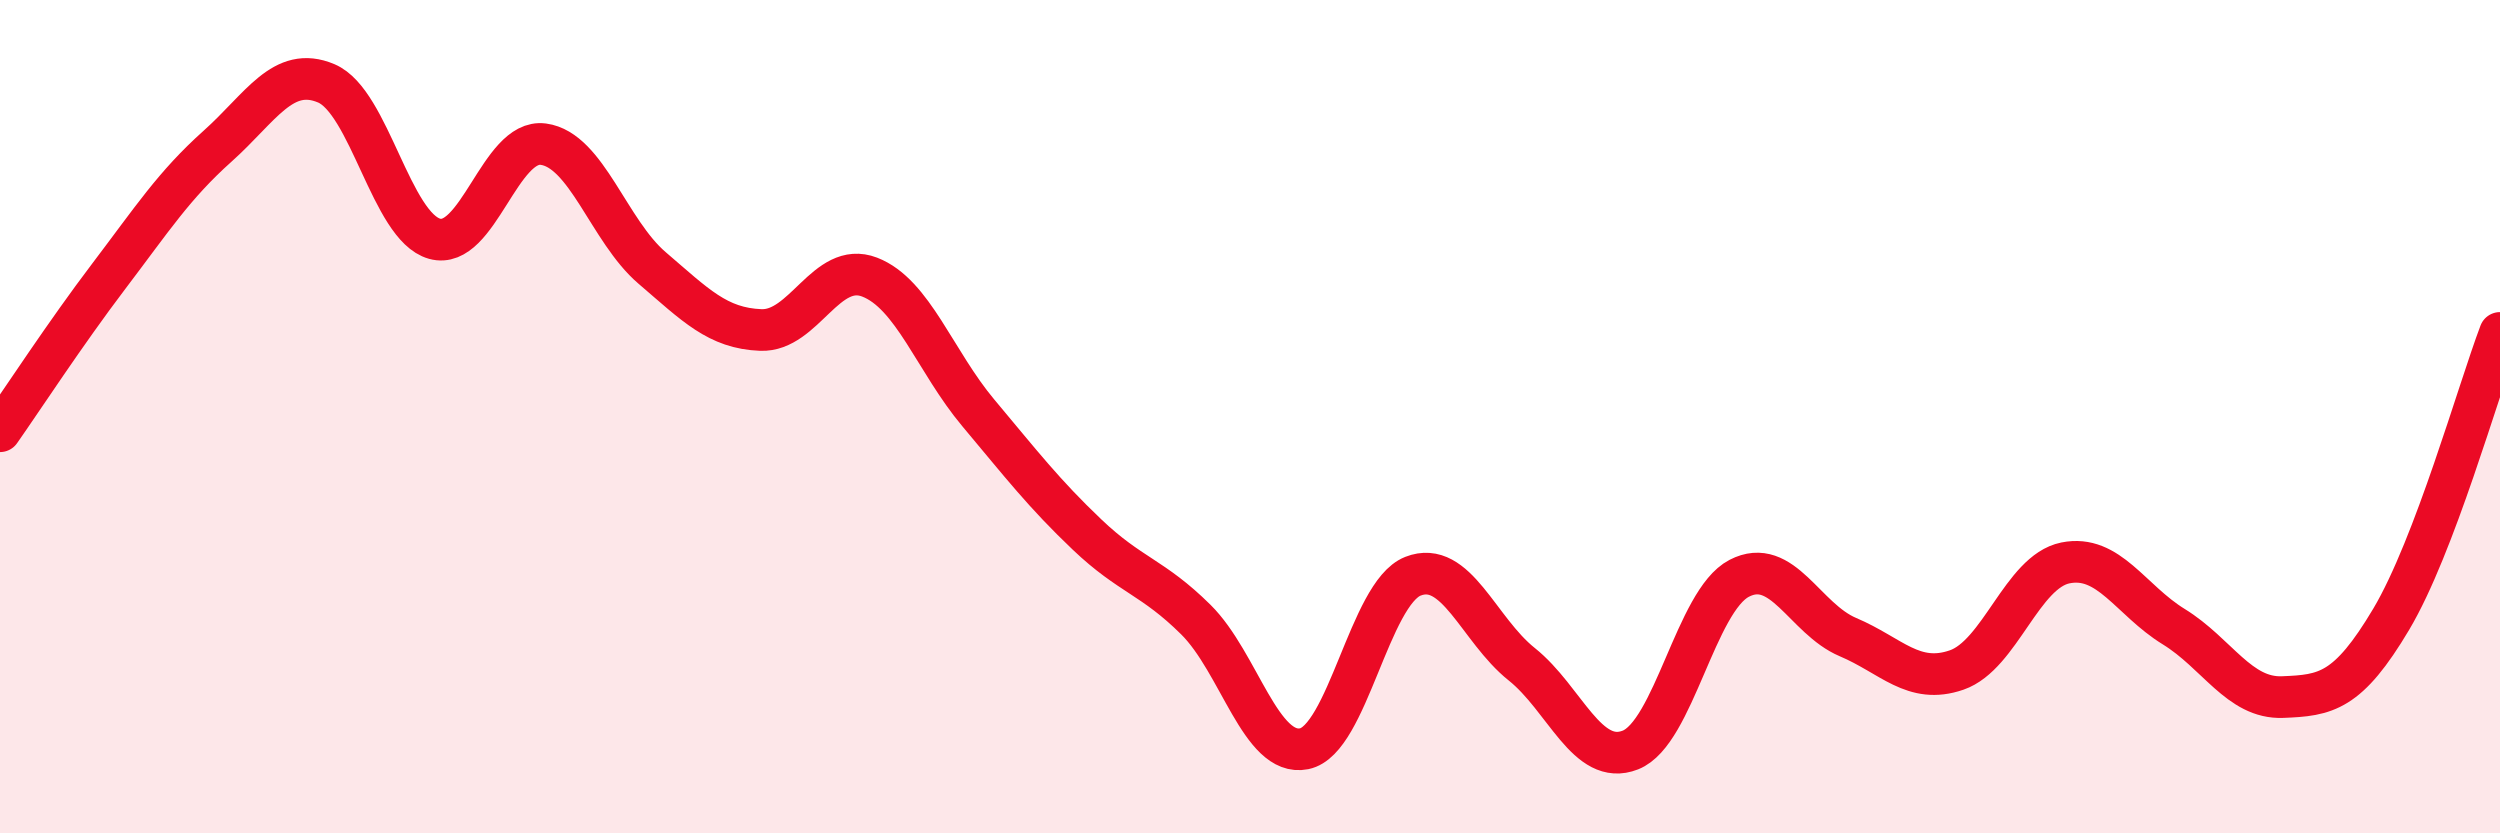
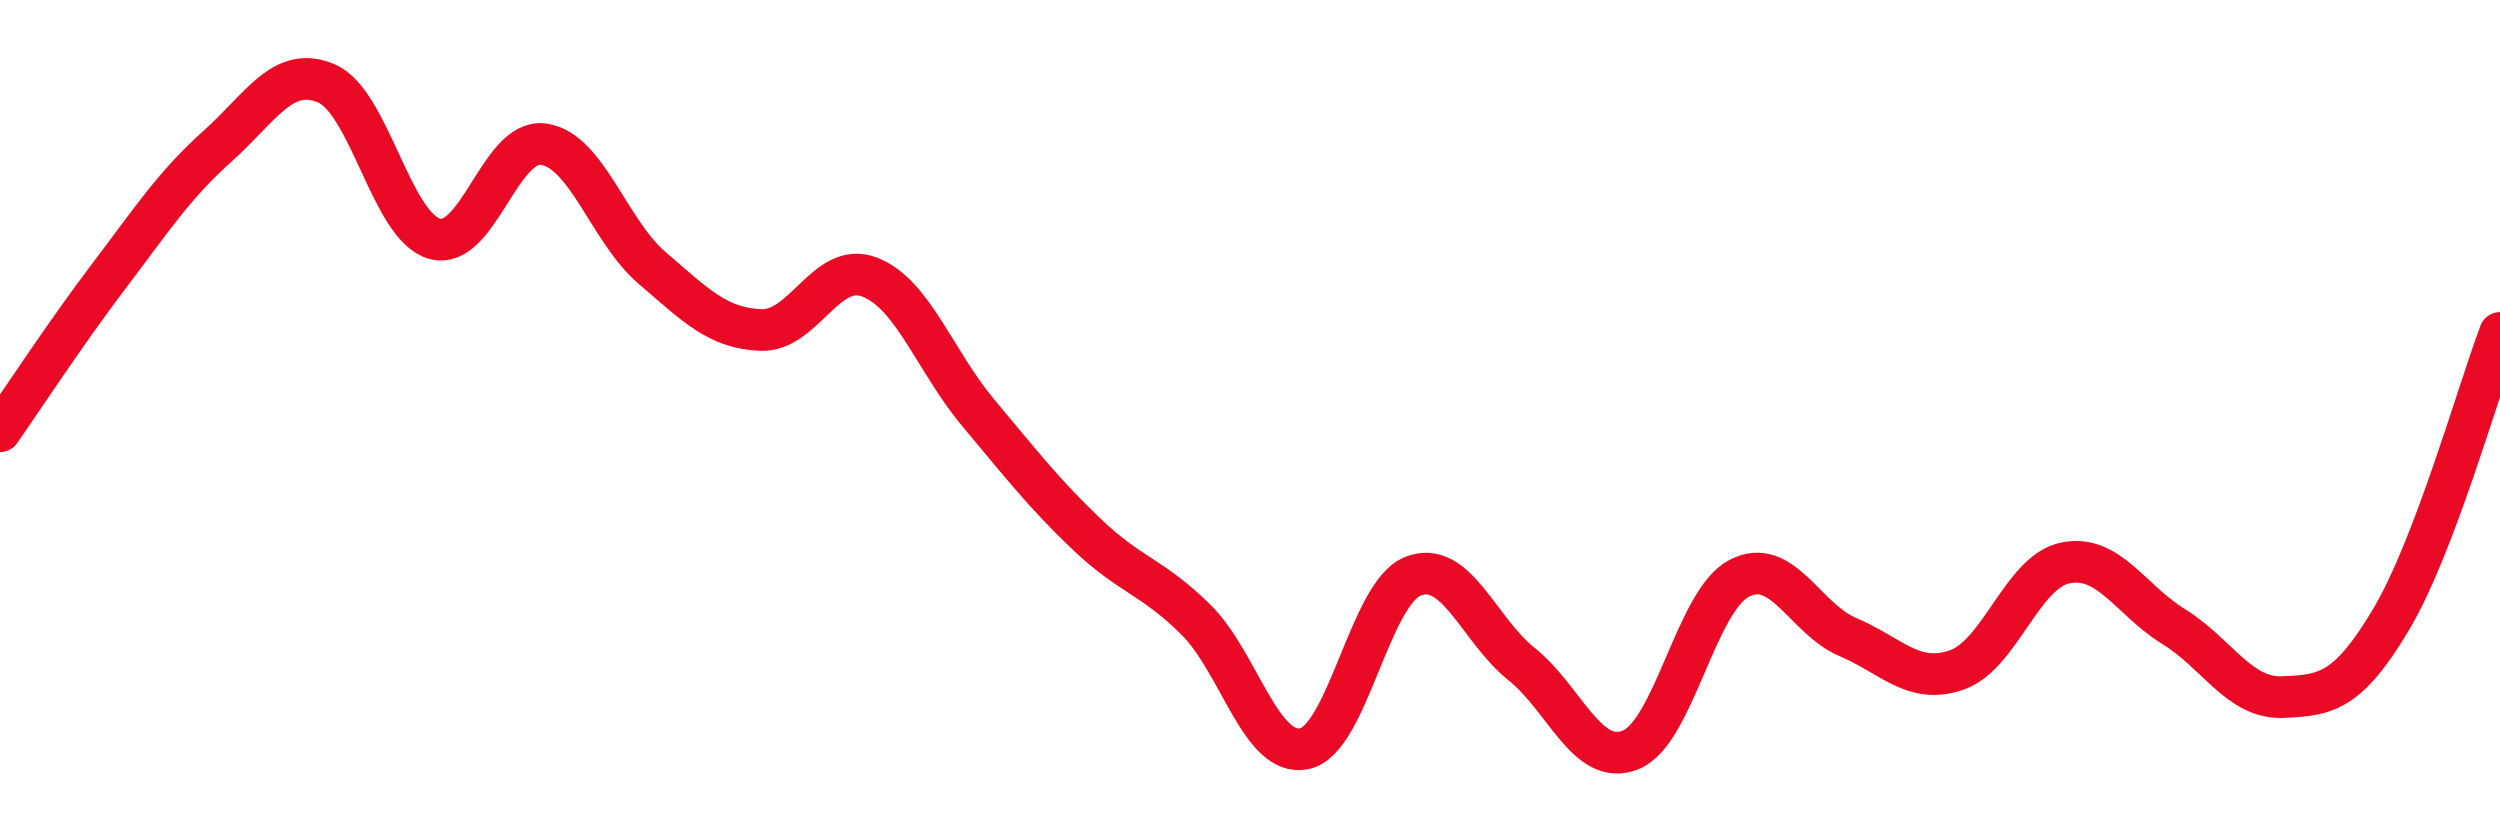
<svg xmlns="http://www.w3.org/2000/svg" width="60" height="20" viewBox="0 0 60 20">
-   <path d="M 0,10.35 C 0.52,9.61 1.57,8 2.61,6.63 C 3.65,5.26 4.18,4.44 5.22,3.51 C 6.26,2.58 6.79,1.56 7.83,2 C 8.87,2.44 9.39,5.44 10.43,5.73 C 11.47,6.02 12,3.32 13.04,3.46 C 14.08,3.6 14.61,5.54 15.65,6.43 C 16.69,7.32 17.22,7.88 18.26,7.92 C 19.3,7.96 19.83,6.25 20.87,6.65 C 21.91,7.05 22.44,8.67 23.48,9.91 C 24.52,11.15 25.05,11.84 26.09,12.83 C 27.13,13.82 27.66,13.84 28.7,14.87 C 29.74,15.9 30.26,18.18 31.3,17.97 C 32.34,17.76 32.87,14.24 33.91,13.83 C 34.95,13.42 35.48,15.11 36.52,15.94 C 37.56,16.77 38.09,18.41 39.13,18 C 40.17,17.59 40.7,14.42 41.74,13.88 C 42.78,13.34 43.31,14.85 44.35,15.29 C 45.39,15.73 45.92,16.44 46.96,16.08 C 48,15.72 48.53,13.72 49.57,13.51 C 50.61,13.3 51.13,14.4 52.17,15.04 C 53.21,15.68 53.74,16.77 54.78,16.73 C 55.82,16.69 56.35,16.61 57.39,14.86 C 58.43,13.11 59.48,9.36 60,7.99L60 20L0 20Z" fill="#EB0A25" opacity="0.1" stroke-linecap="round" stroke-linejoin="round" />
  <path d="M 0,10.35 C 0.52,9.61 1.57,8 2.61,6.63 C 3.65,5.26 4.18,4.44 5.22,3.51 C 6.26,2.58 6.79,1.56 7.83,2 C 8.87,2.44 9.39,5.44 10.43,5.73 C 11.47,6.02 12,3.32 13.04,3.46 C 14.08,3.6 14.61,5.54 15.65,6.43 C 16.69,7.32 17.22,7.88 18.26,7.92 C 19.3,7.96 19.83,6.25 20.87,6.65 C 21.91,7.05 22.44,8.67 23.48,9.91 C 24.52,11.15 25.05,11.84 26.09,12.83 C 27.13,13.82 27.66,13.84 28.7,14.87 C 29.74,15.9 30.26,18.18 31.3,17.97 C 32.34,17.76 32.87,14.24 33.91,13.83 C 34.95,13.42 35.48,15.11 36.52,15.94 C 37.56,16.77 38.09,18.41 39.13,18 C 40.17,17.59 40.7,14.42 41.74,13.88 C 42.78,13.34 43.31,14.85 44.35,15.29 C 45.39,15.73 45.92,16.44 46.96,16.08 C 48,15.72 48.53,13.72 49.57,13.51 C 50.61,13.3 51.13,14.4 52.17,15.04 C 53.21,15.68 53.74,16.77 54.78,16.73 C 55.82,16.69 56.35,16.61 57.39,14.86 C 58.43,13.11 59.48,9.36 60,7.99" stroke="#EB0A25" stroke-width="1" fill="none" stroke-linecap="round" stroke-linejoin="round" />
</svg>